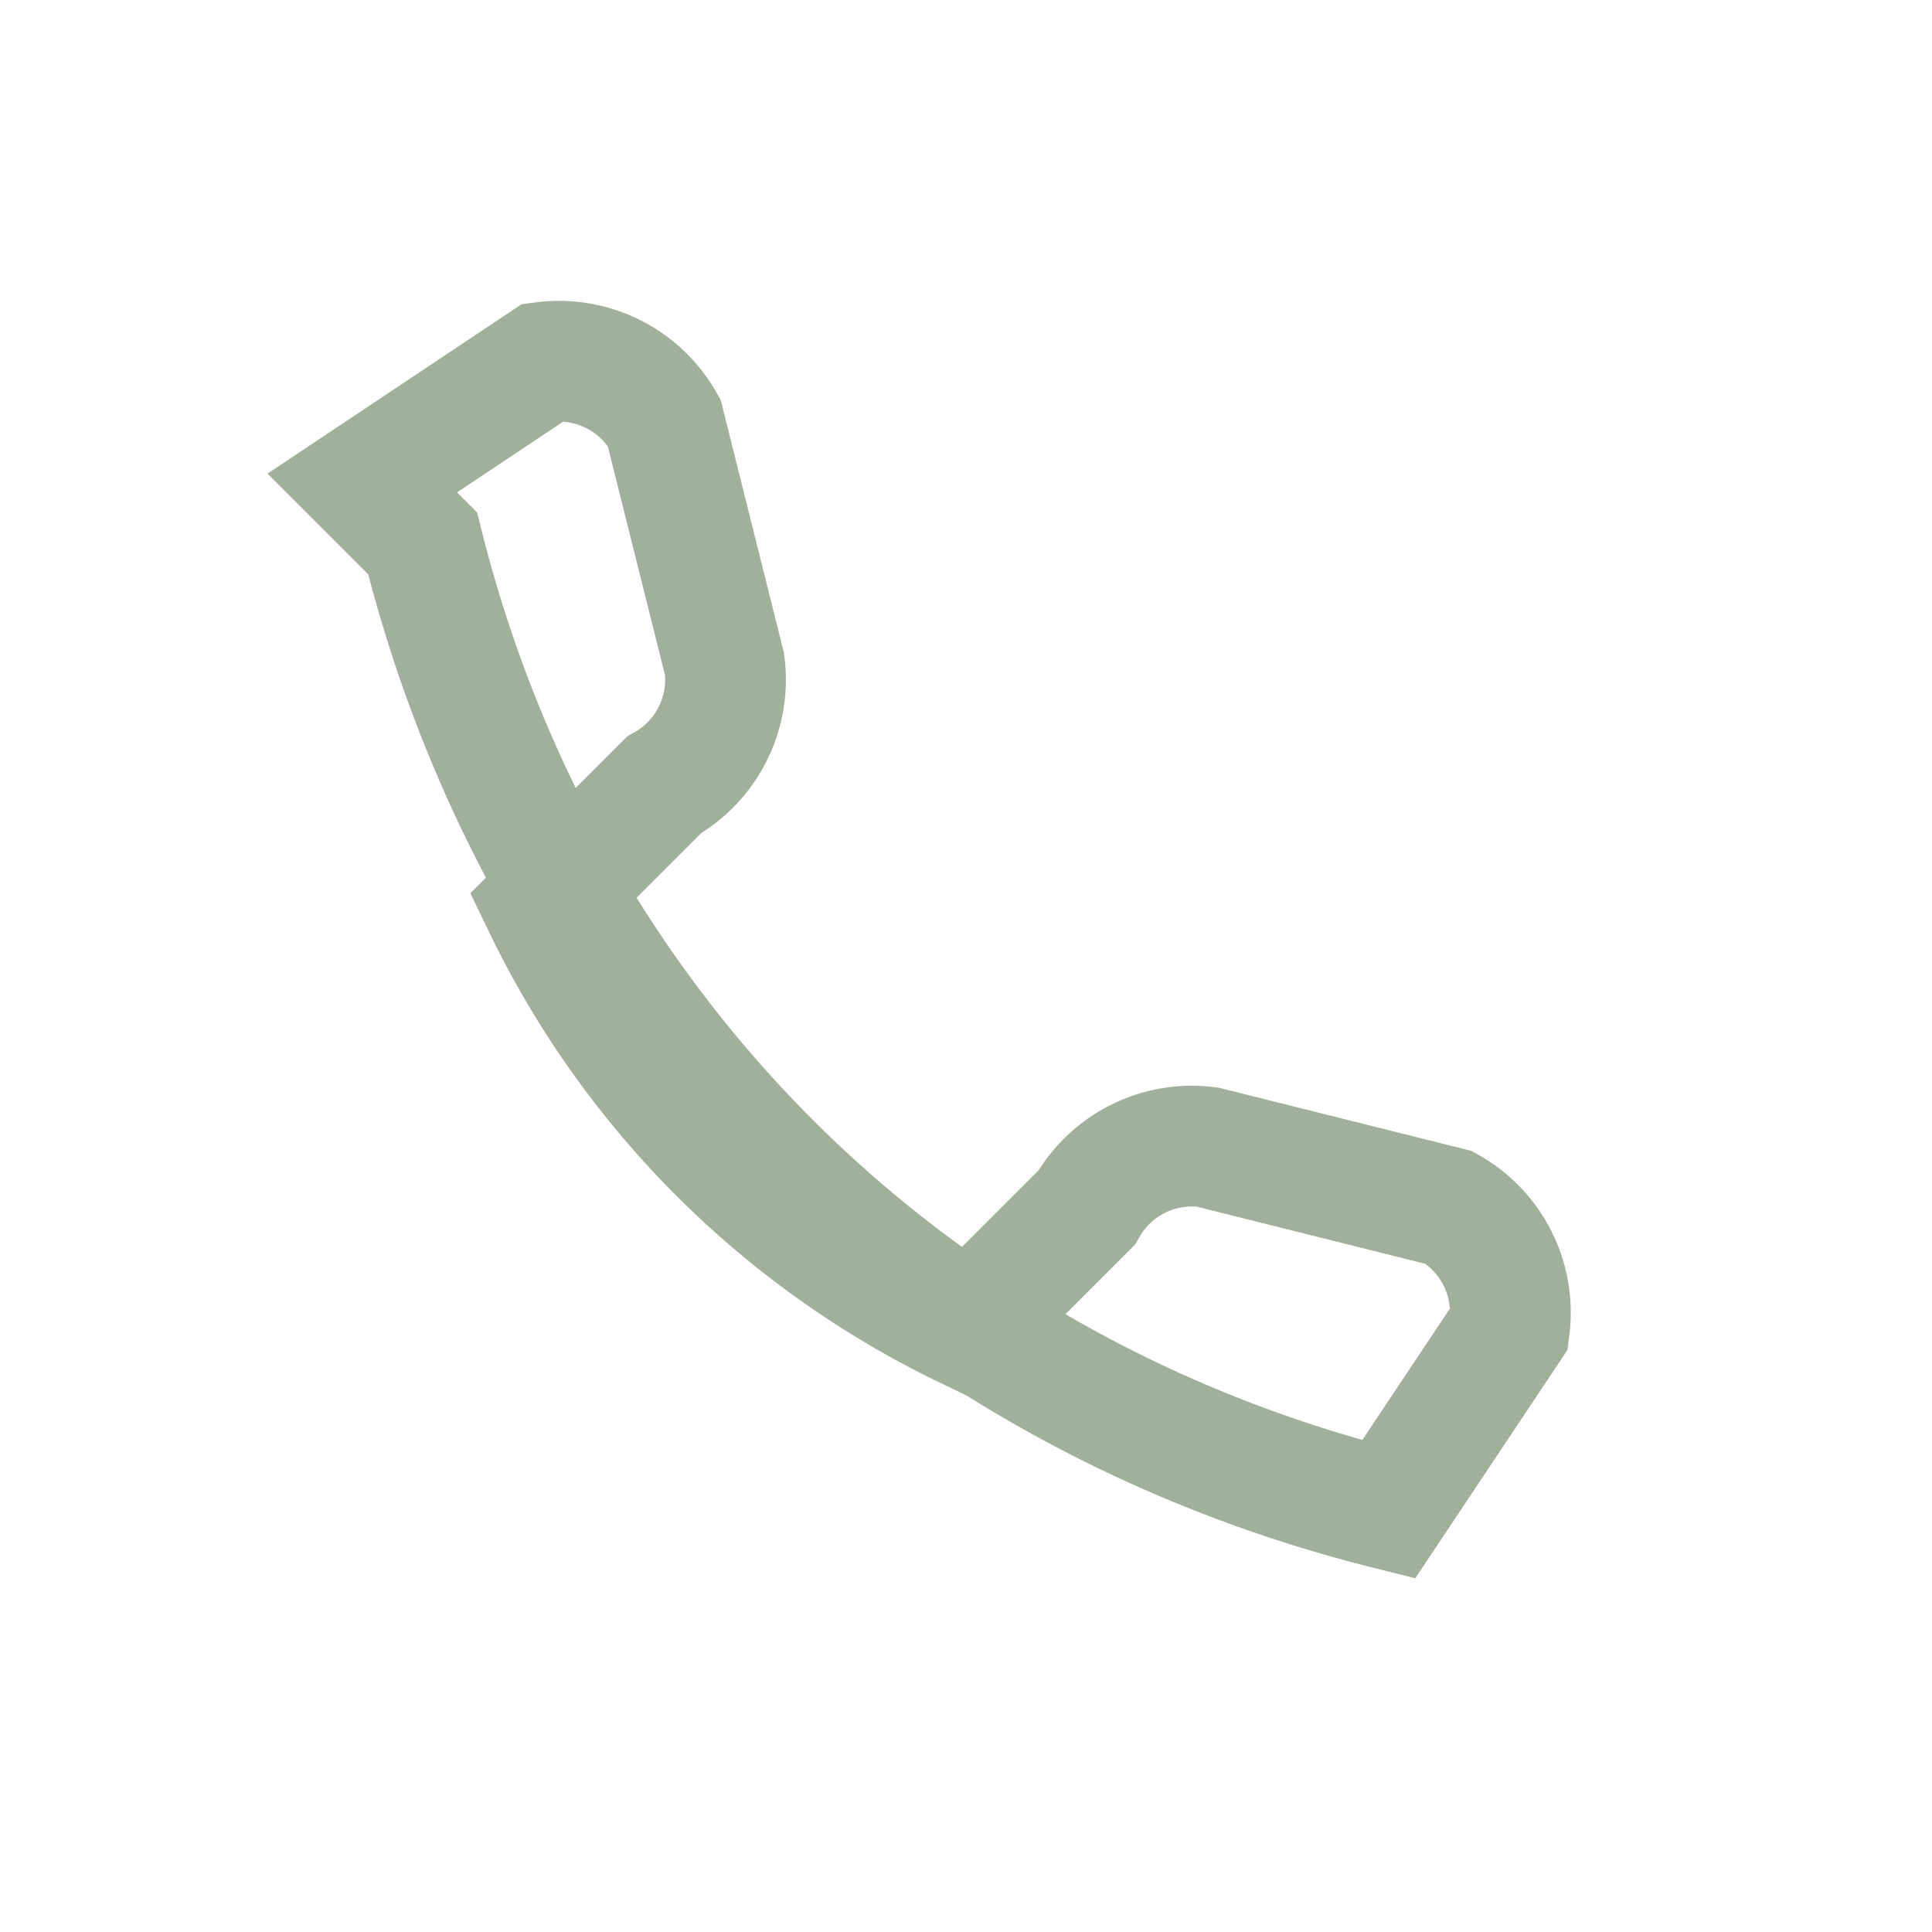
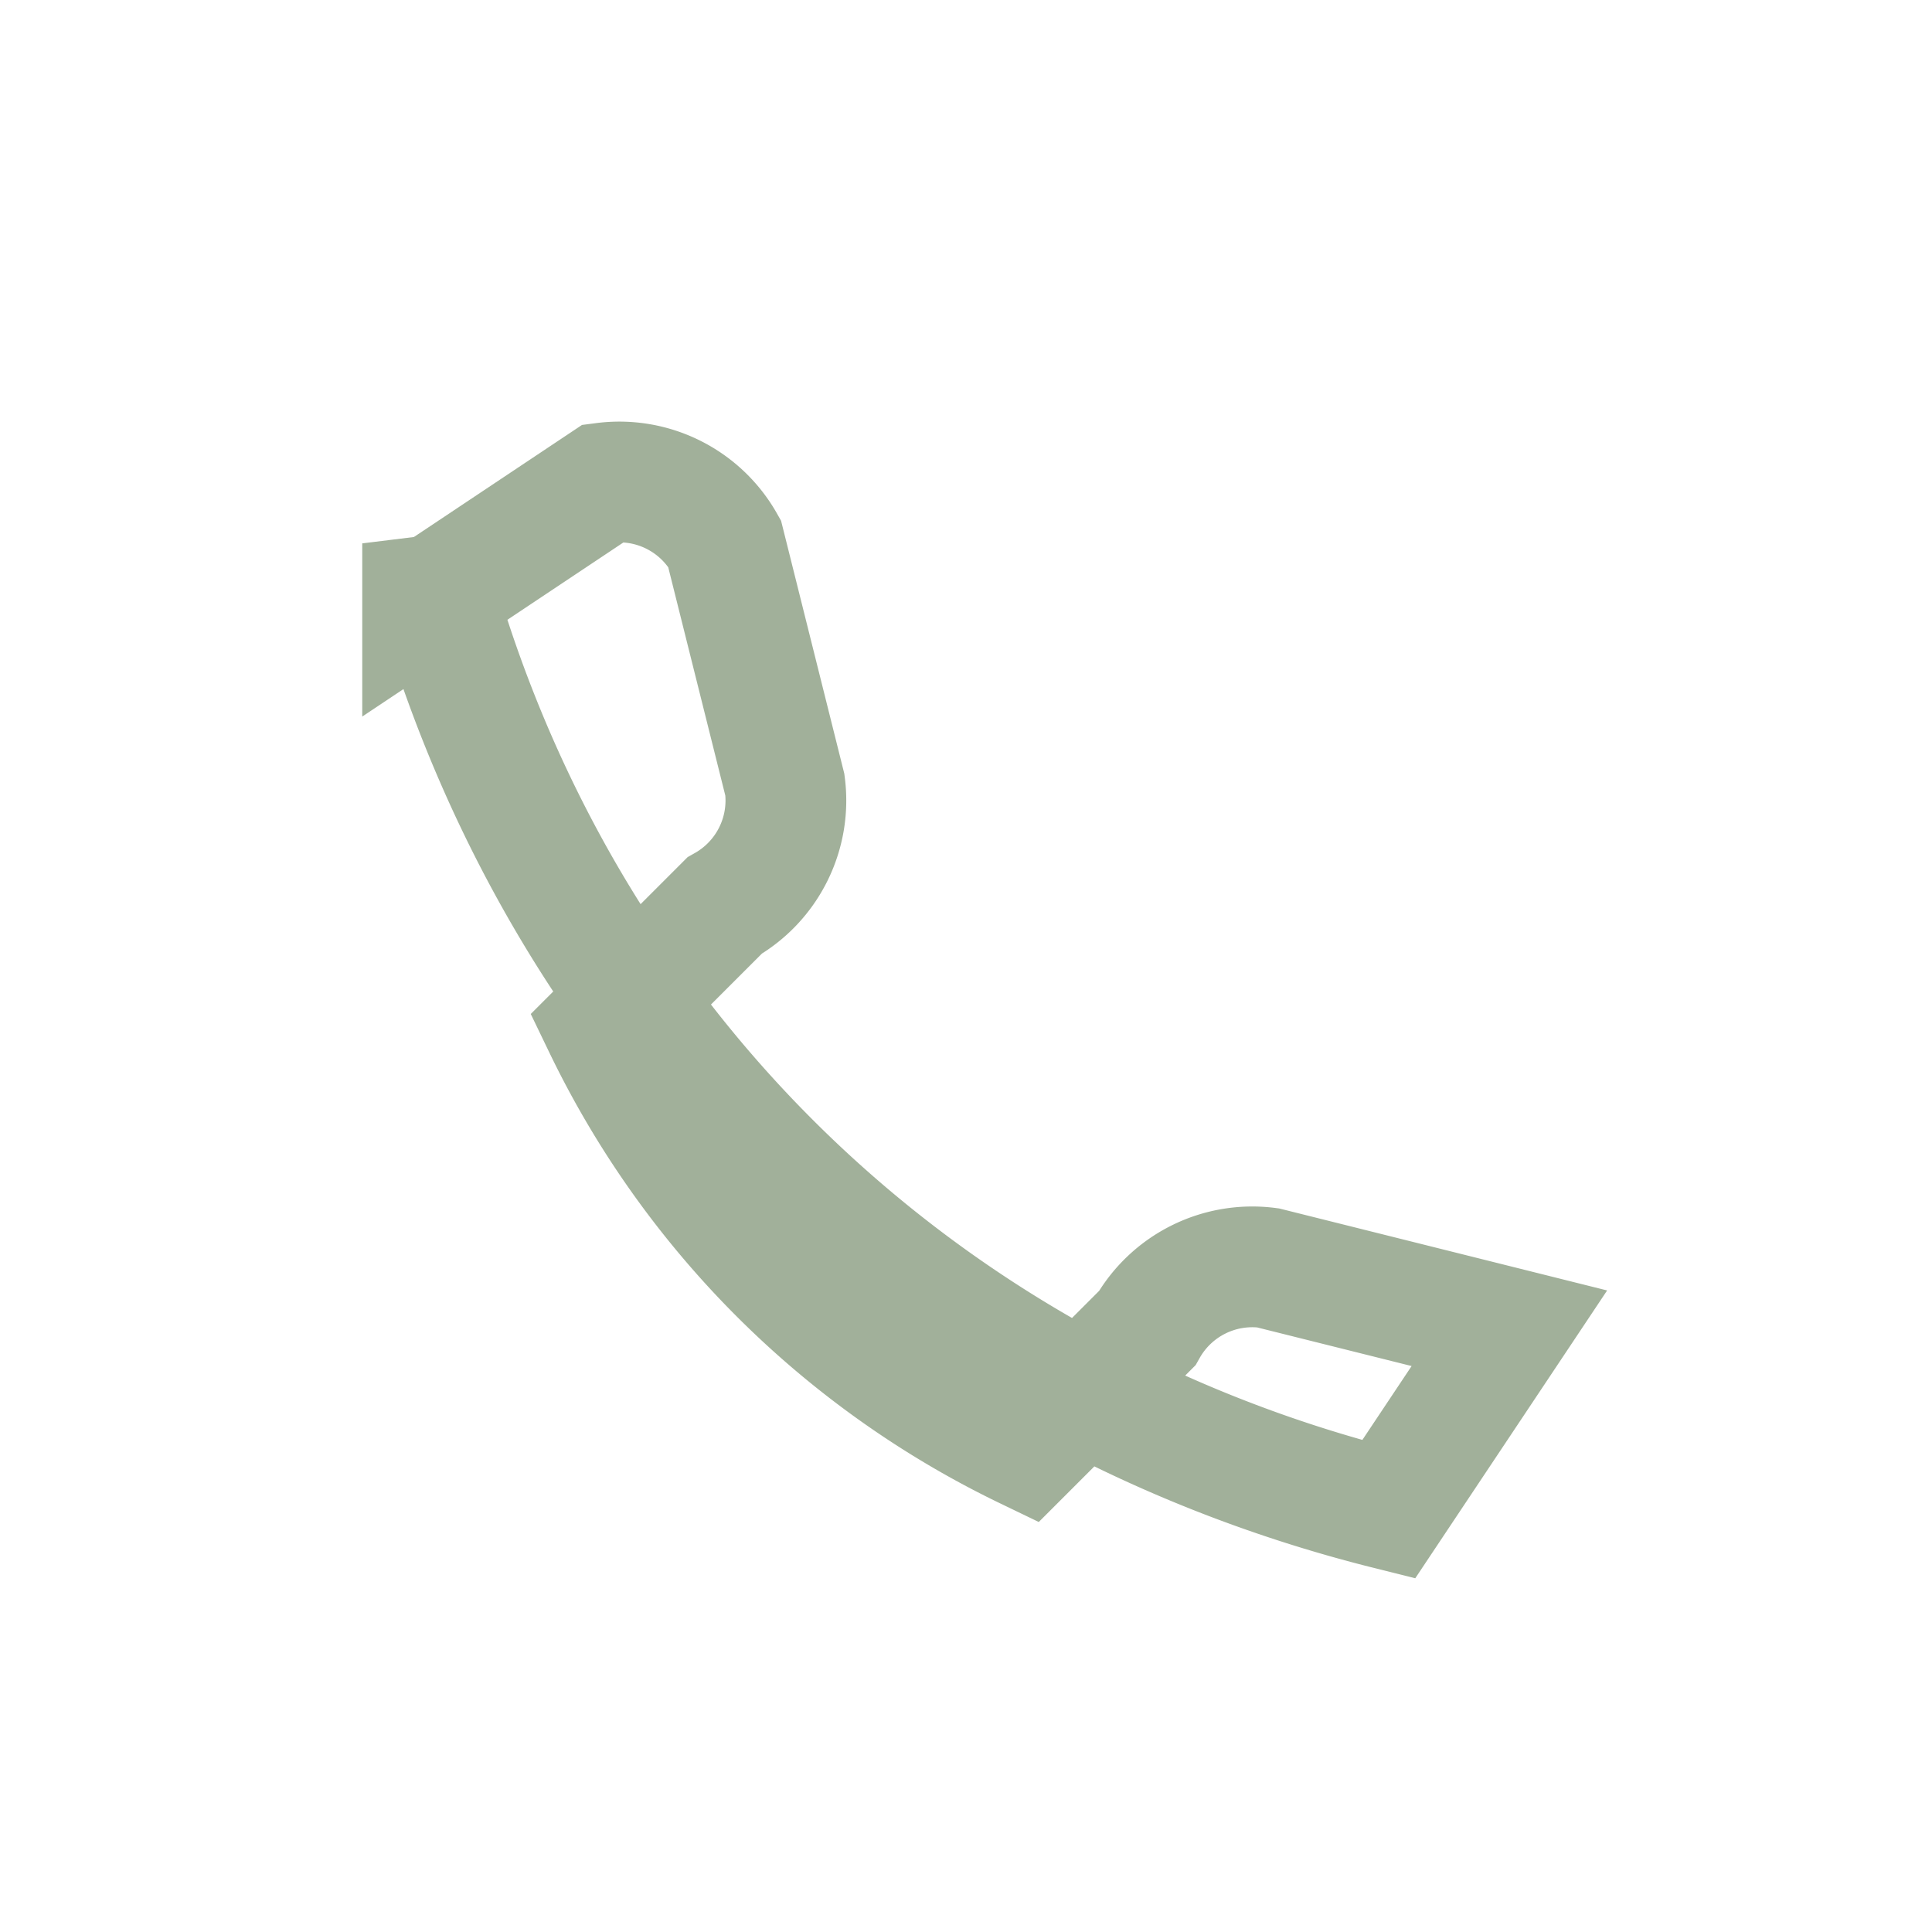
<svg xmlns="http://www.w3.org/2000/svg" width="32" height="32" viewBox="0 0 32 32">
-   <path d="M7 9c2 8 8 14 16 16l2-3a2 2 0 0 0-1-2l-4-1a2 2 0 0 0-2 1l-2 2a15 15 0 0 1-7-7l2-2a2 2 0 0 0 1-2l-1-4a2 2 0 0 0-2-1l-3 2z" fill="none" stroke="#A1B09A" stroke-width="2" />
+   <path d="M7 9c2 8 8 14 16 16l2-3l-4-1a2 2 0 0 0-2 1l-2 2a15 15 0 0 1-7-7l2-2a2 2 0 0 0 1-2l-1-4a2 2 0 0 0-2-1l-3 2z" fill="none" stroke="#A1B09A" stroke-width="2" />
</svg>